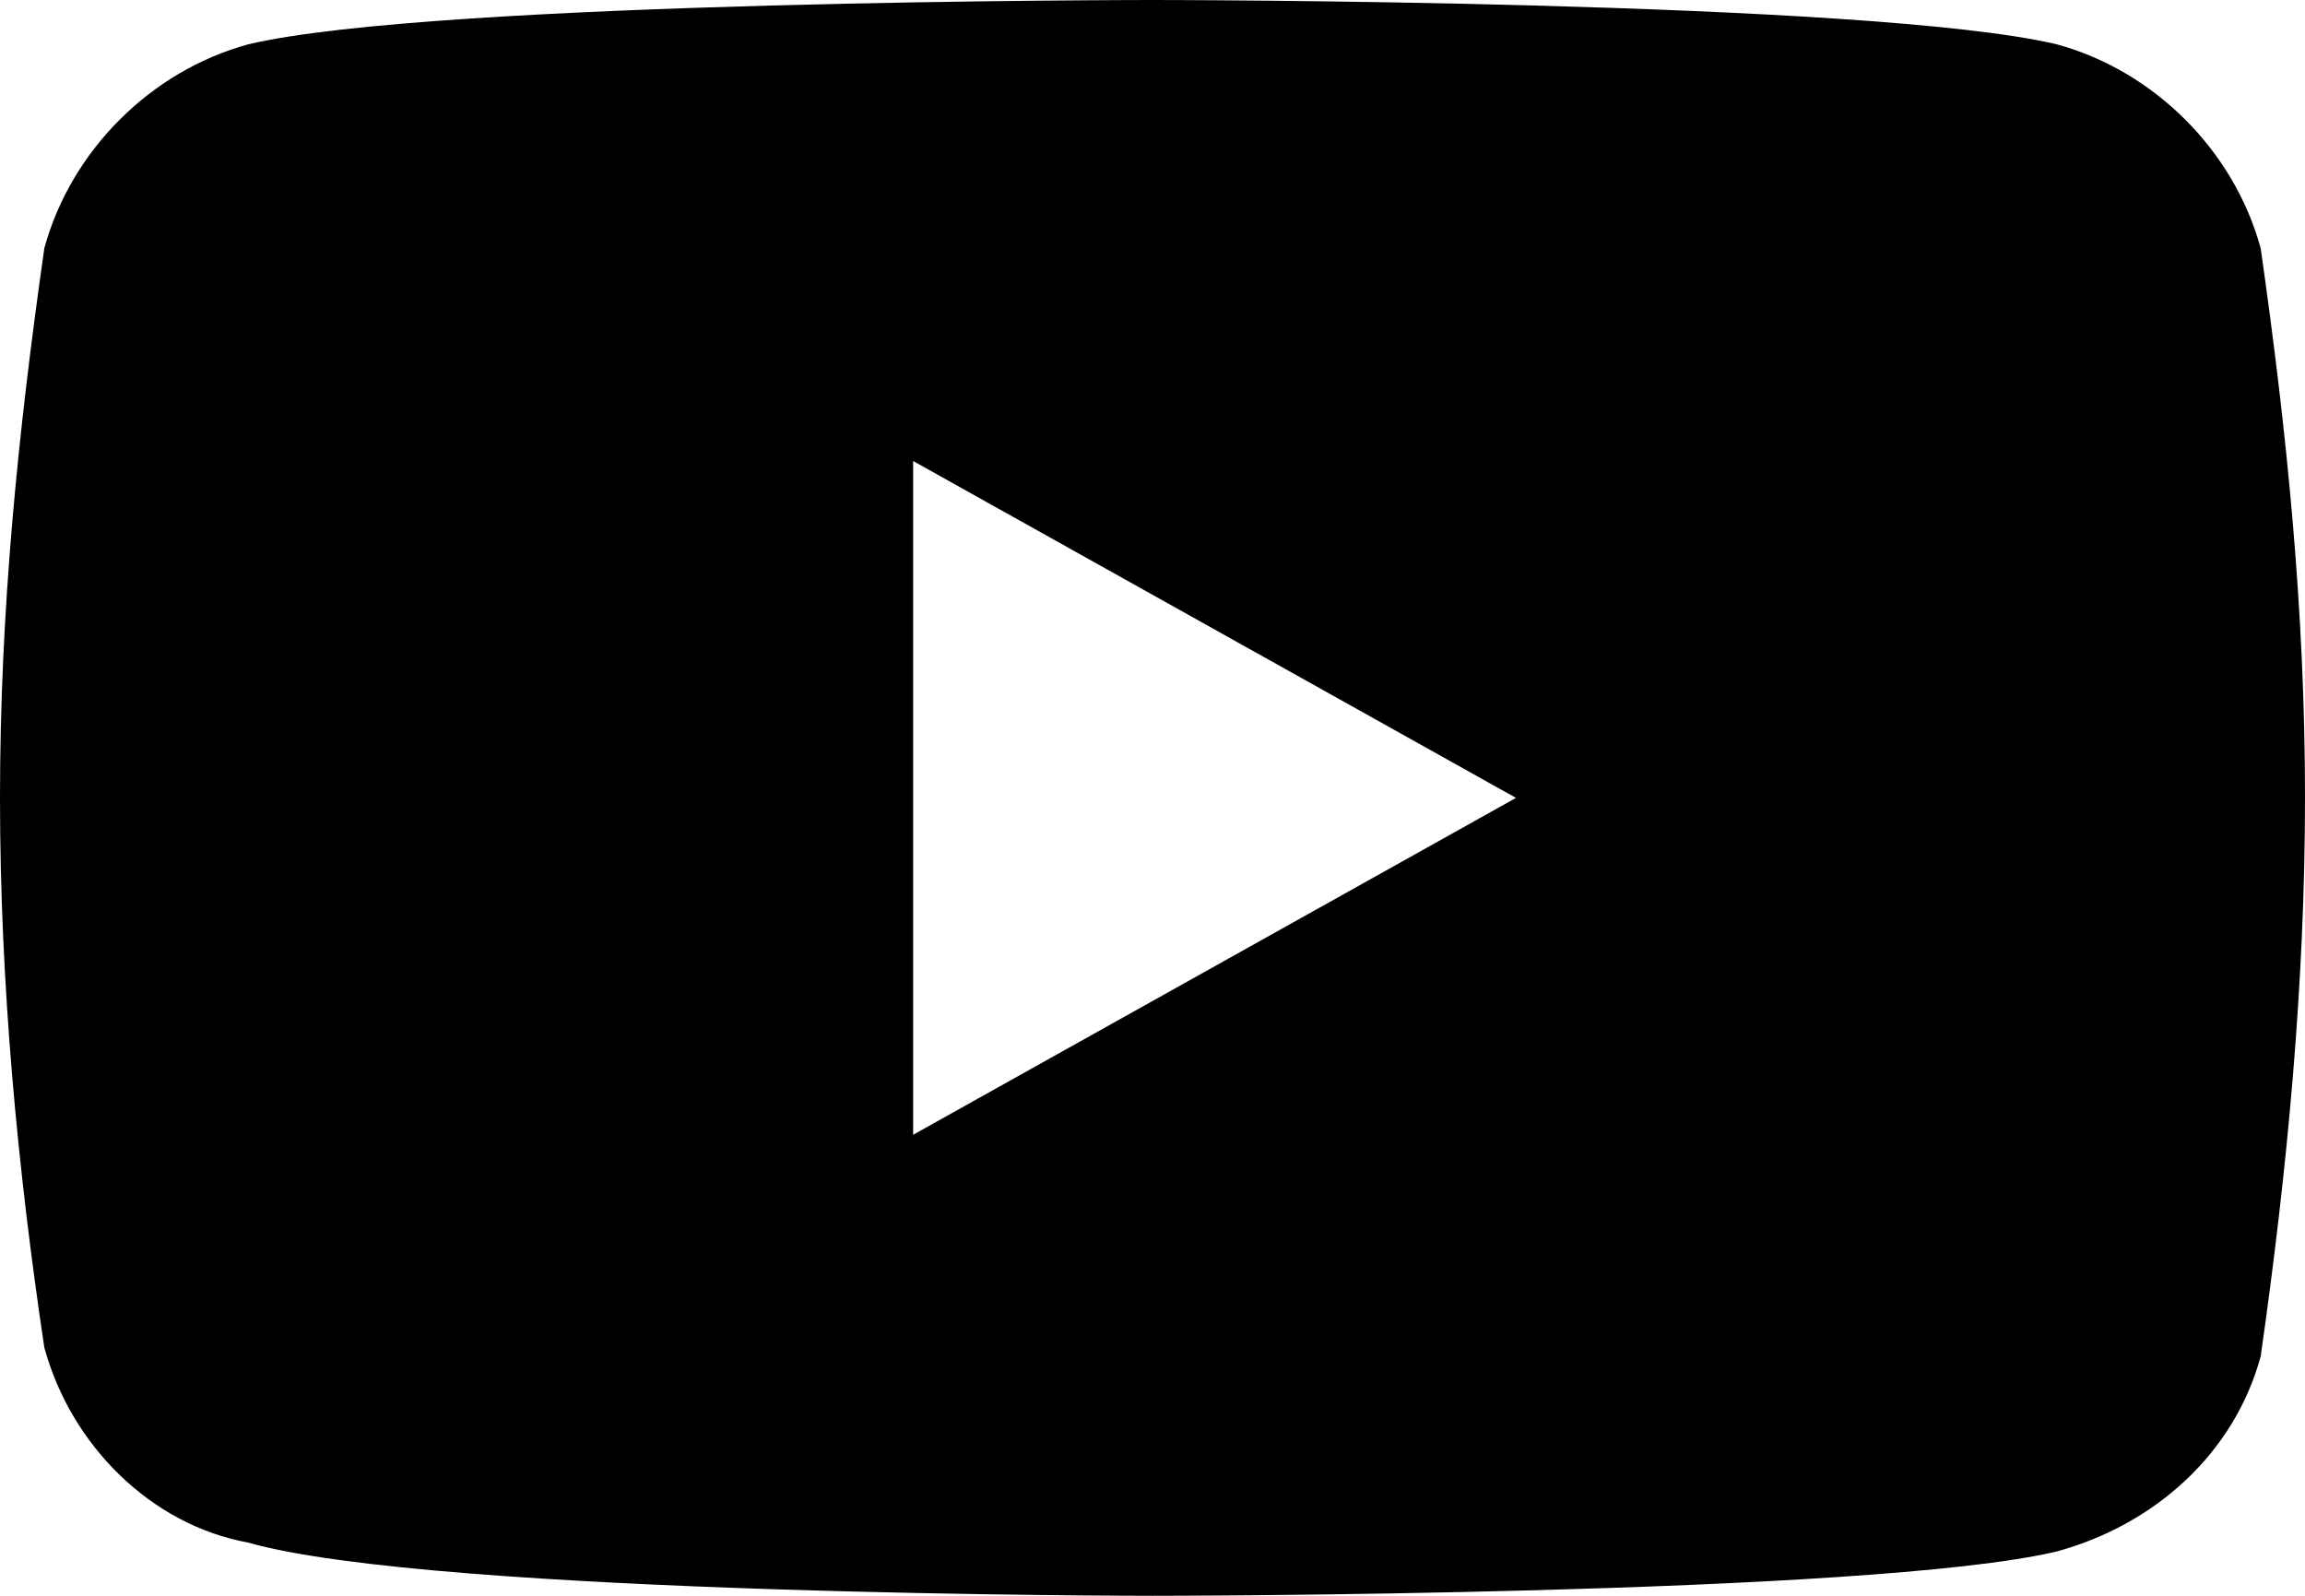
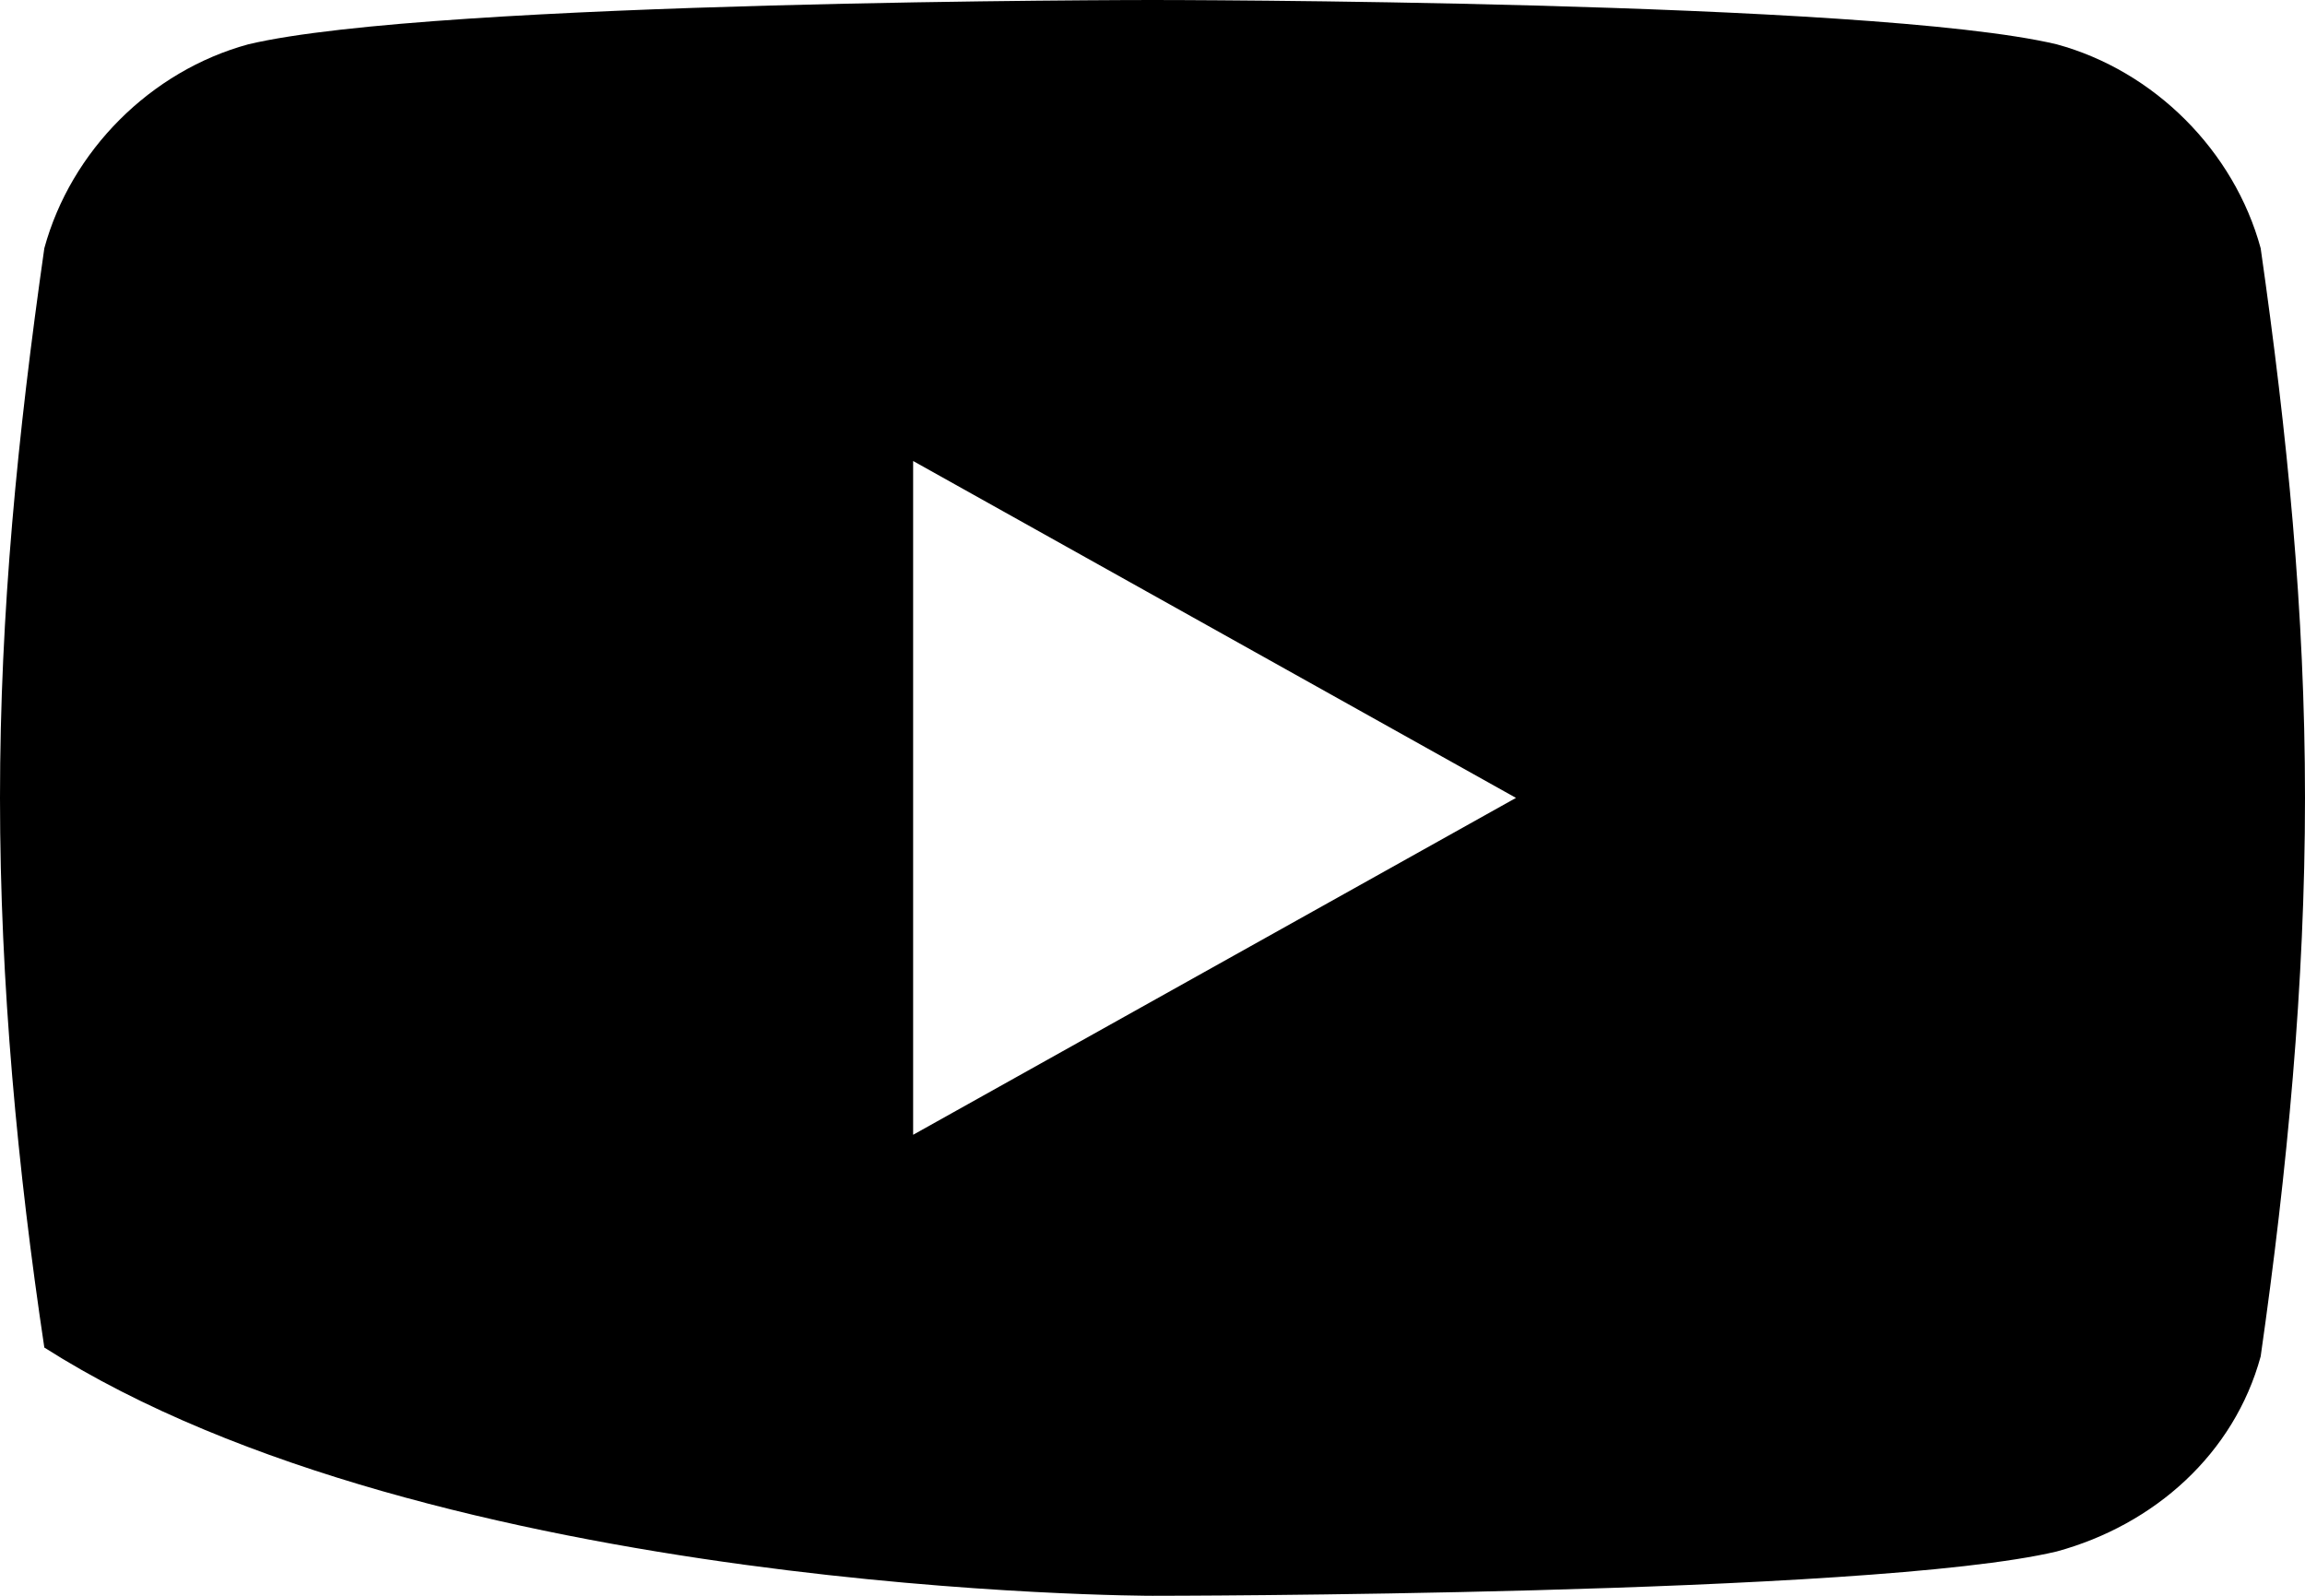
<svg xmlns="http://www.w3.org/2000/svg" version="1.1" id="Layer_1" x="0px" y="0px" viewBox="0 0 26 18" style="enable-background:new 0 0 26 18;" xml:space="preserve">
  <g id="Layer_2_00000167394219078911234970000018350431067040700852_">
    <g id="Layer_1-2">
-       <path id="Icon_awesome-youtube" d="M25.5,2.8c-0.3-1.1-1.2-2-2.3-2.3C21.1,0,13,0,13,0S4.9,0,2.8,0.5c-1.1,0.3-2,1.2-2.3,2.3    C0.2,4.9,0,6.9,0,9c0,2.1,0.2,4.2,0.5,6.2c0.3,1.1,1.2,2,2.3,2.2C4.9,18,13,18,13,18s8.1,0,10.2-0.5c1.1-0.3,2-1.1,2.3-2.2    C25.8,13.2,26,11.1,26,9C26,6.9,25.8,4.9,25.5,2.8z M10.3,12.8V5.2L17.1,9L10.3,12.8L10.3,12.8z" />
+       <path id="Icon_awesome-youtube" d="M25.5,2.8c-0.3-1.1-1.2-2-2.3-2.3C21.1,0,13,0,13,0S4.9,0,2.8,0.5c-1.1,0.3-2,1.2-2.3,2.3    C0.2,4.9,0,6.9,0,9c0,2.1,0.2,4.2,0.5,6.2C4.9,18,13,18,13,18s8.1,0,10.2-0.5c1.1-0.3,2-1.1,2.3-2.2    C25.8,13.2,26,11.1,26,9C26,6.9,25.8,4.9,25.5,2.8z M10.3,12.8V5.2L17.1,9L10.3,12.8L10.3,12.8z" />
    </g>
  </g>
</svg>